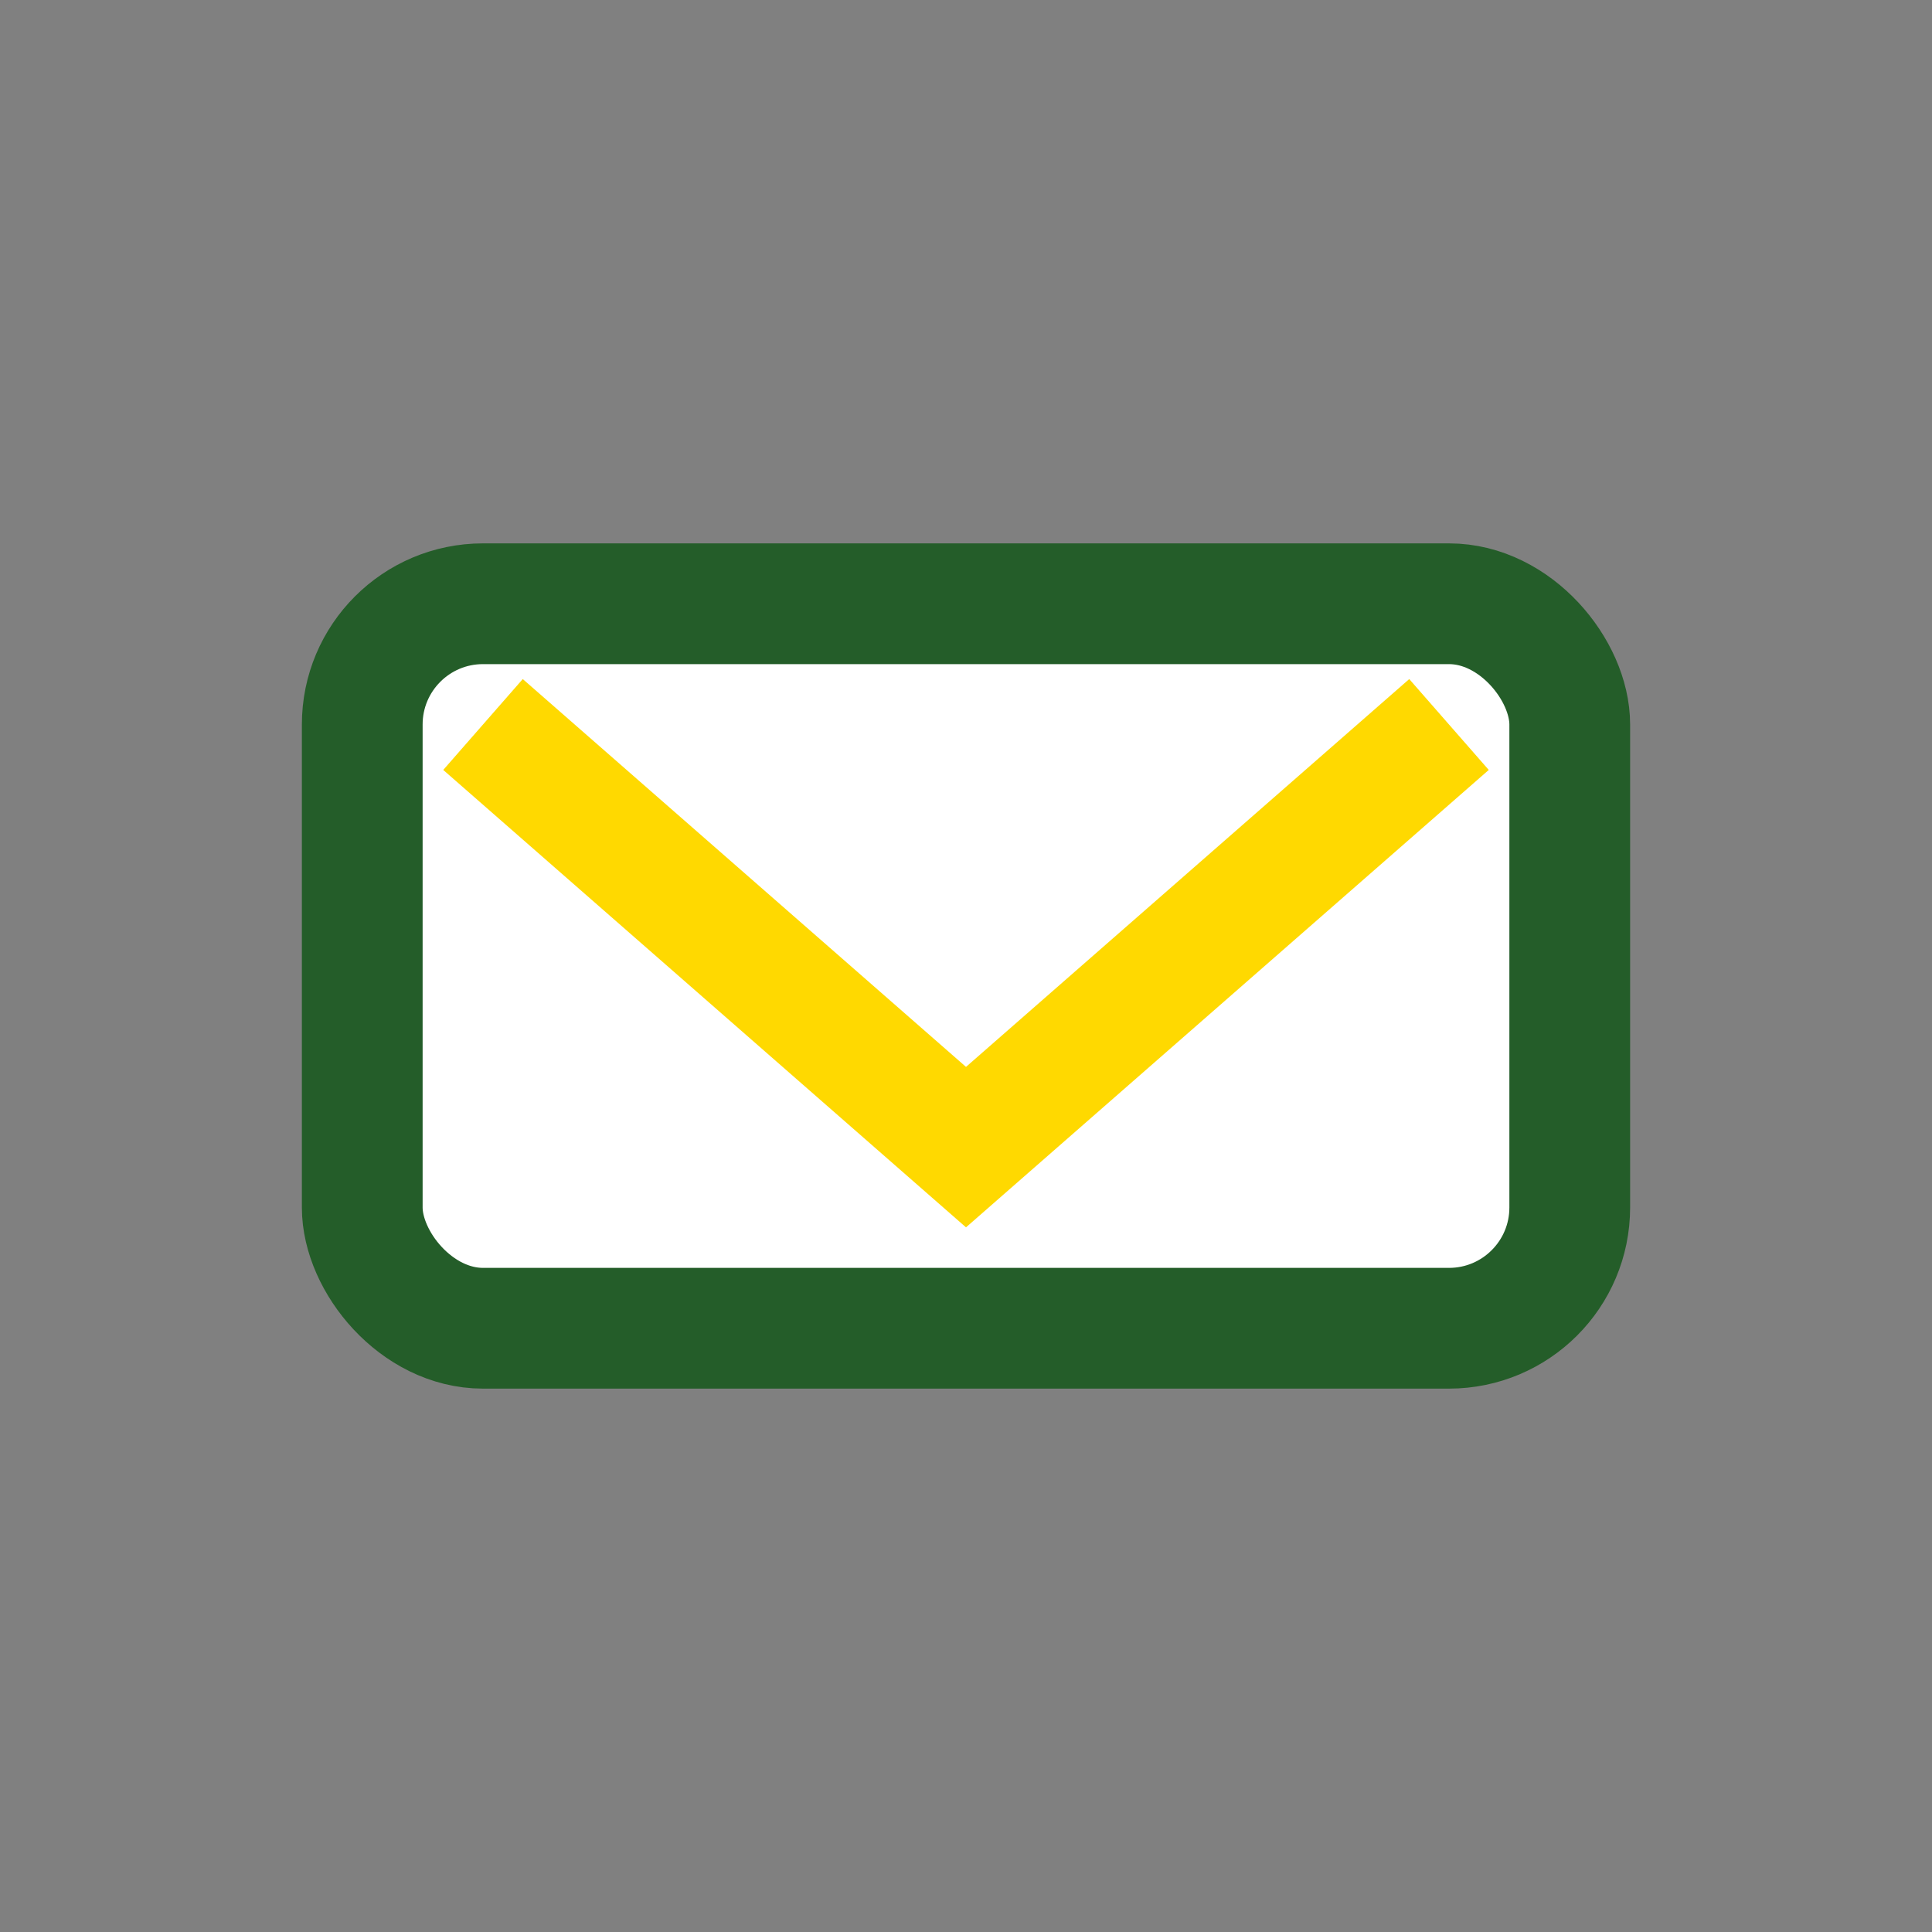
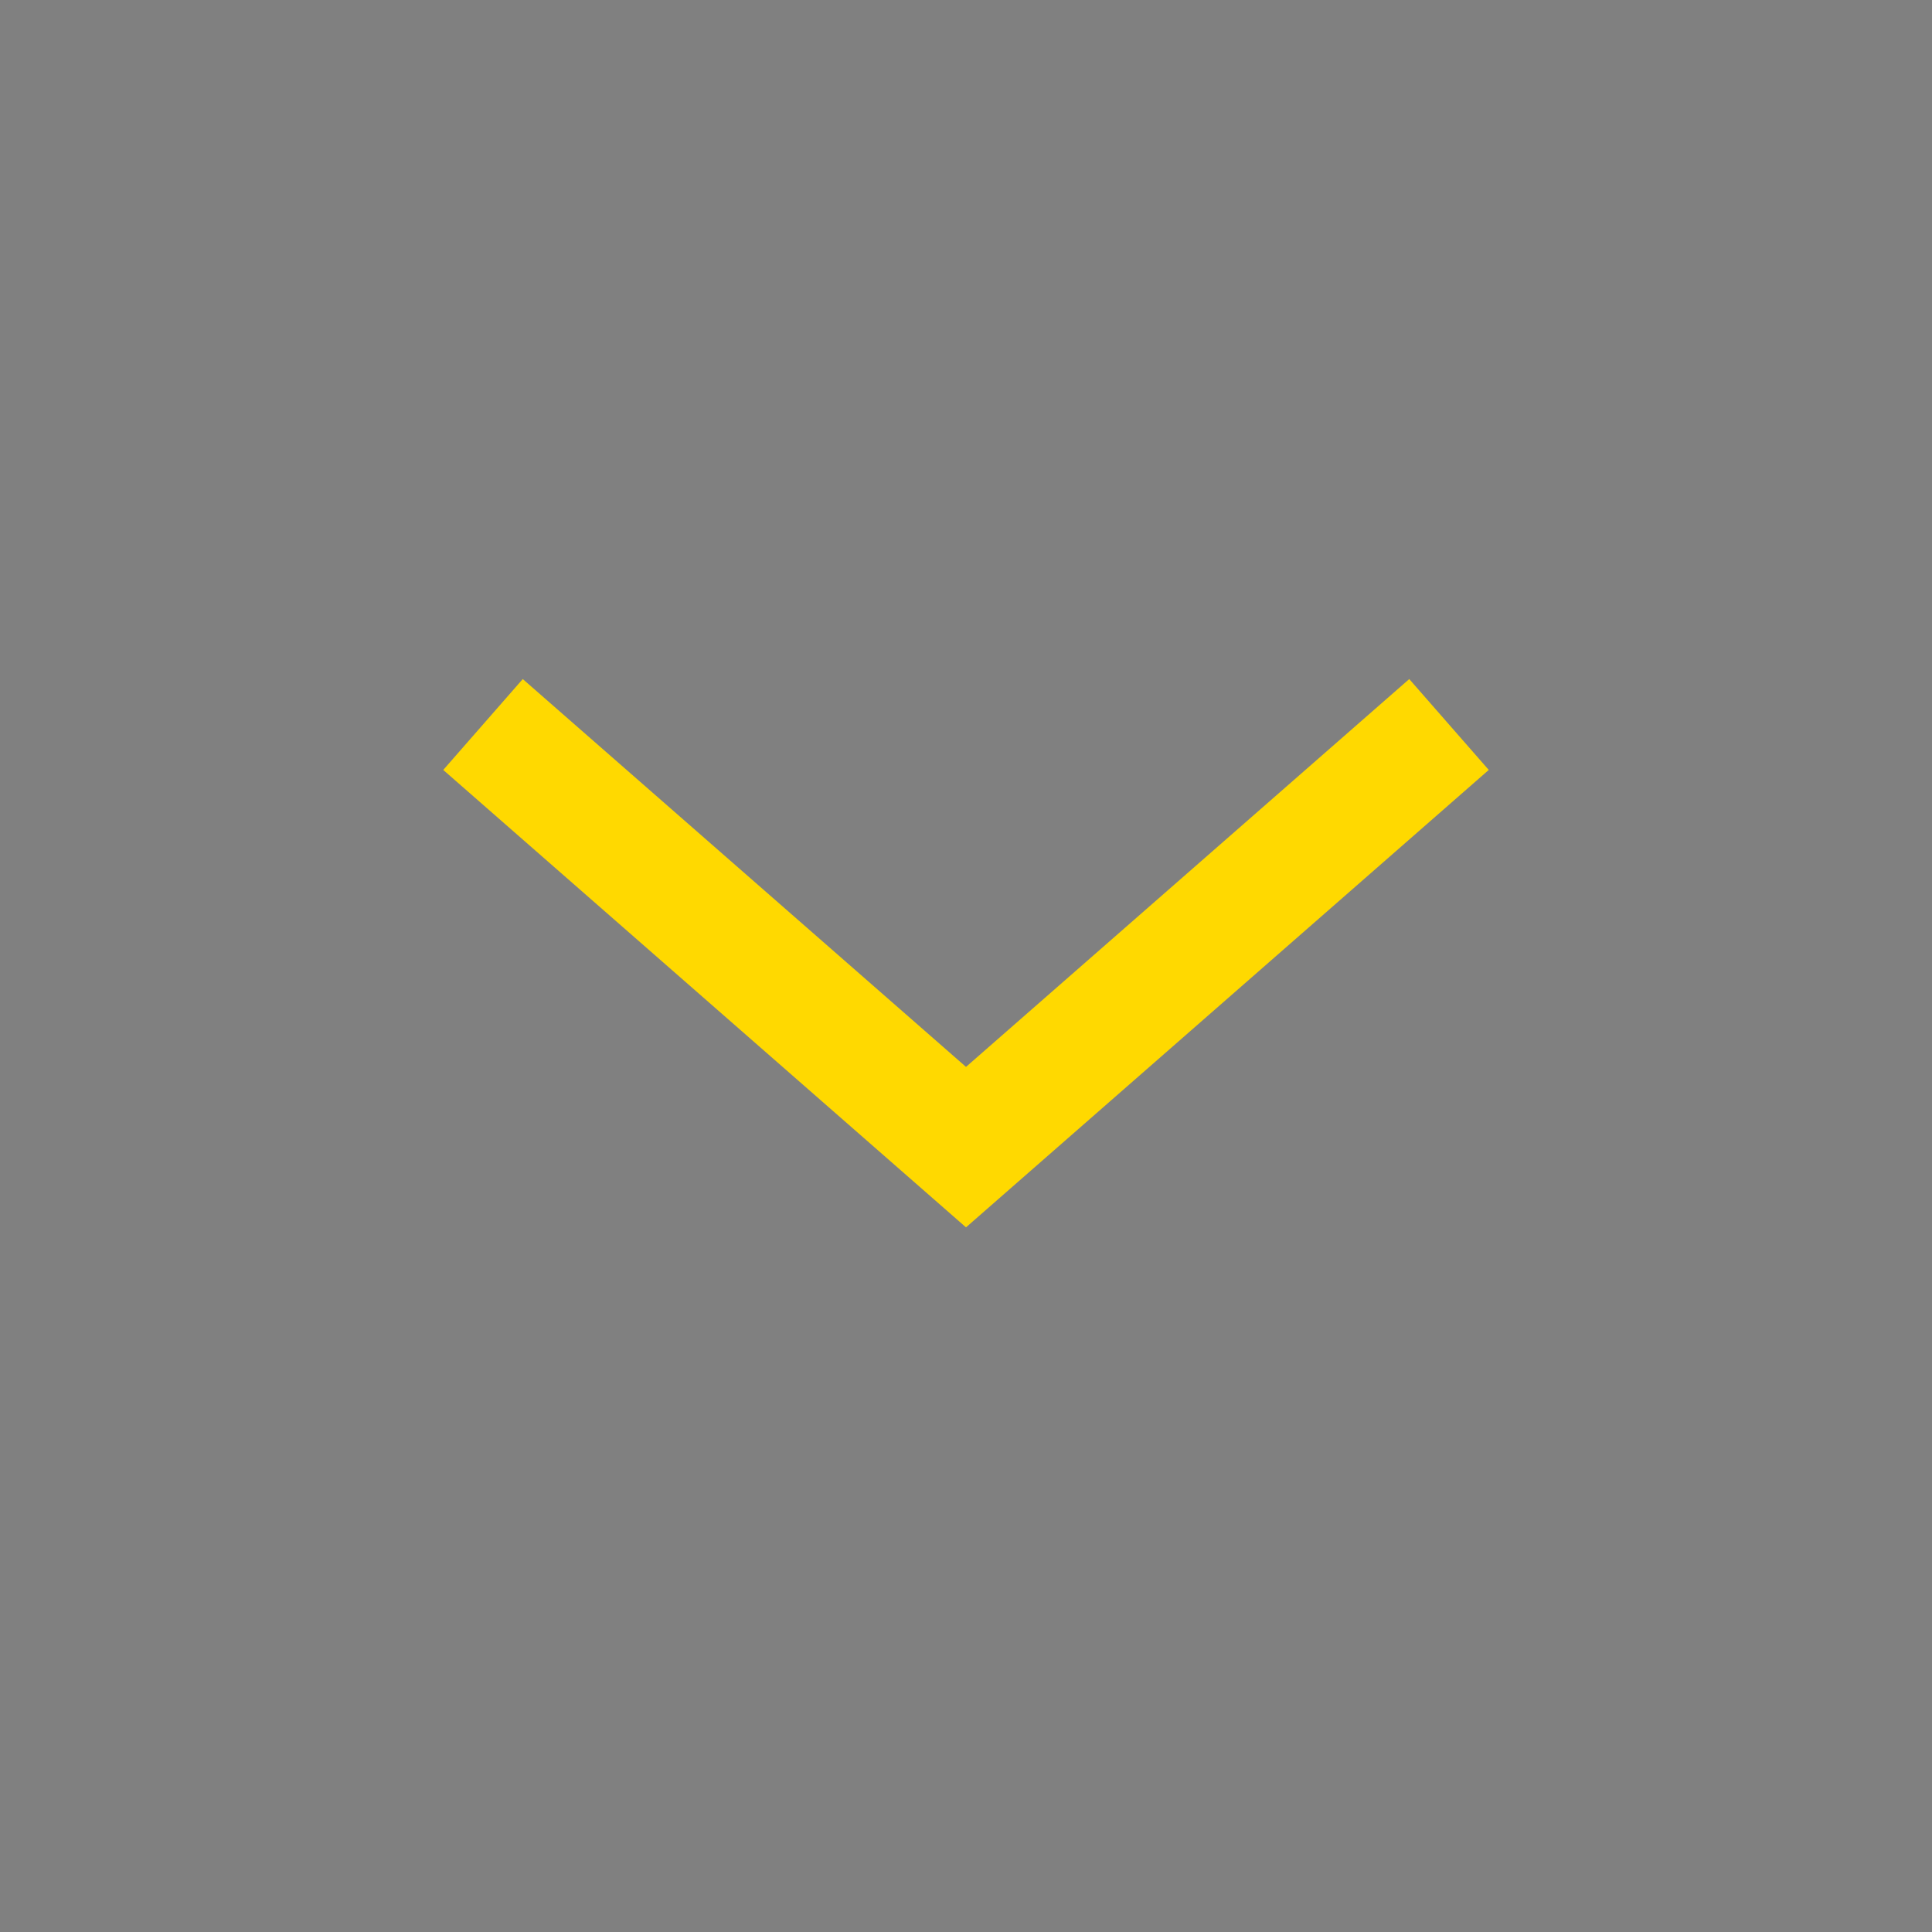
<svg xmlns="http://www.w3.org/2000/svg" width="32" height="32" viewBox="0 0 32 32">
  <rect x="0" y="0" width="32" height="32" fill="#808080" stroke="none" />
-   <rect x="6" y="10" width="20" height="12" rx="2" fill="#FFF" stroke="#245D29" stroke-width="2" />
  <path d="M8 12l8 7 8-7" fill="none" stroke="#FFD900" stroke-width="2" />
</svg>